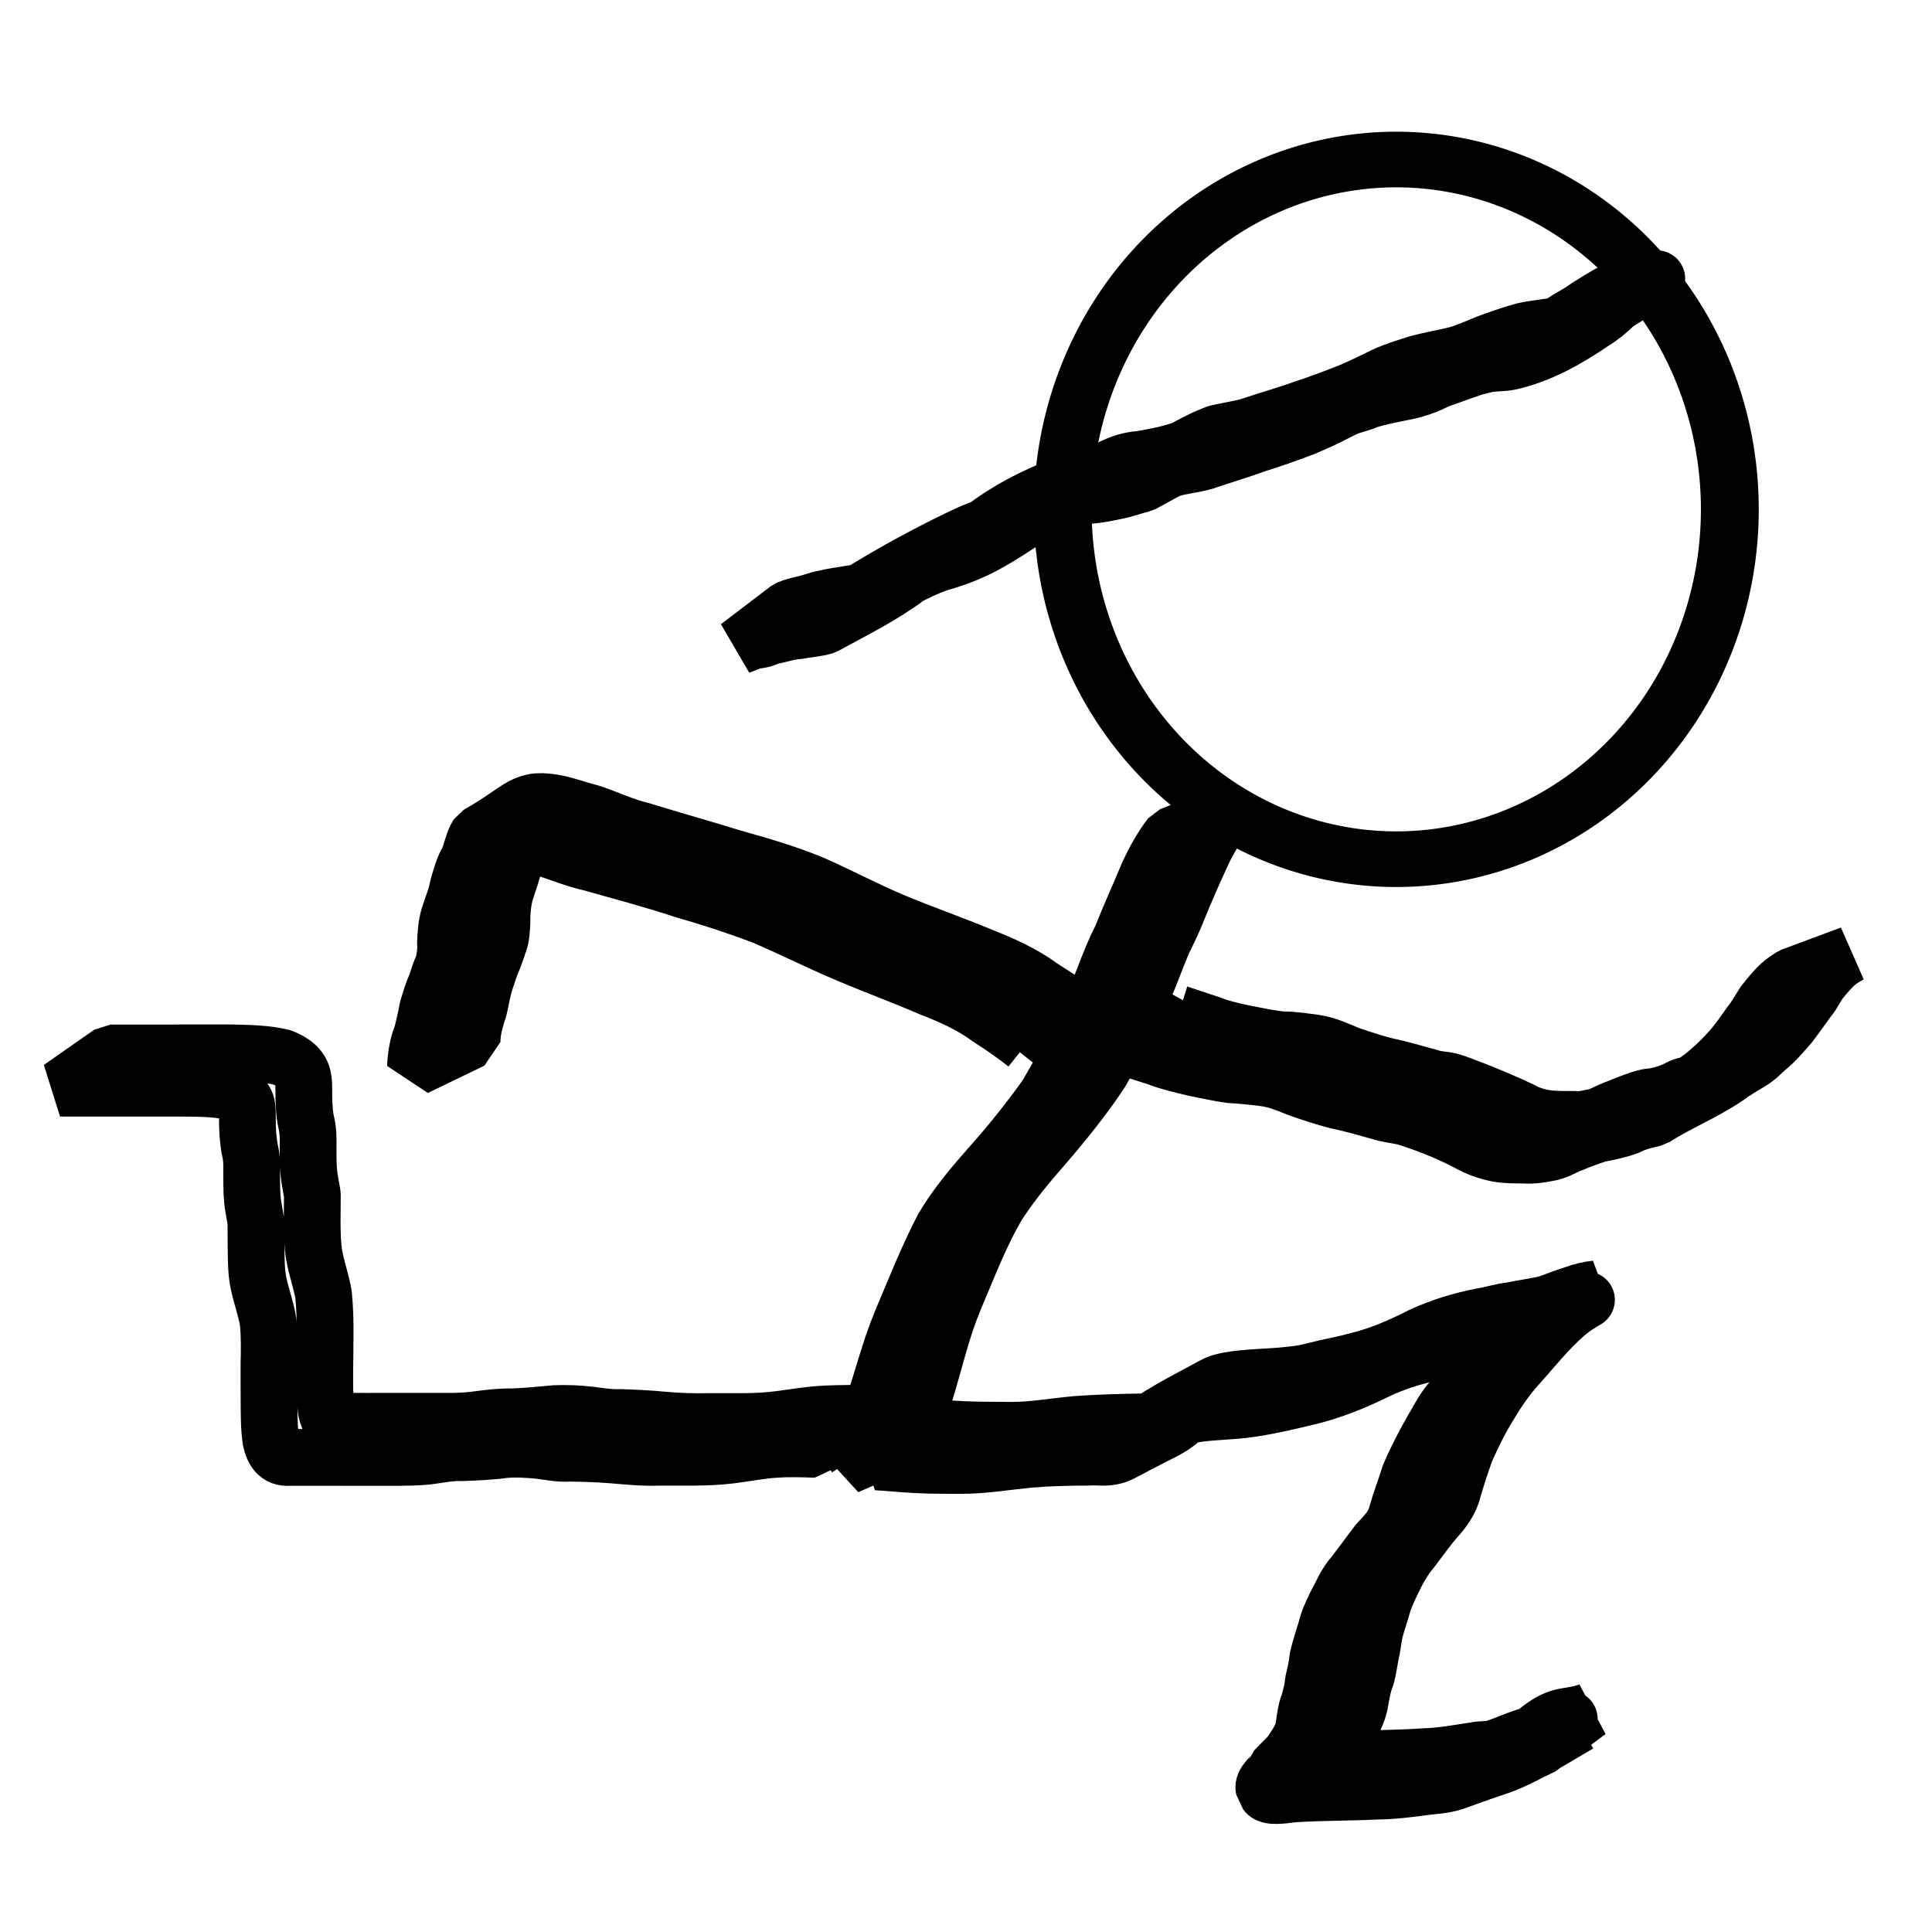
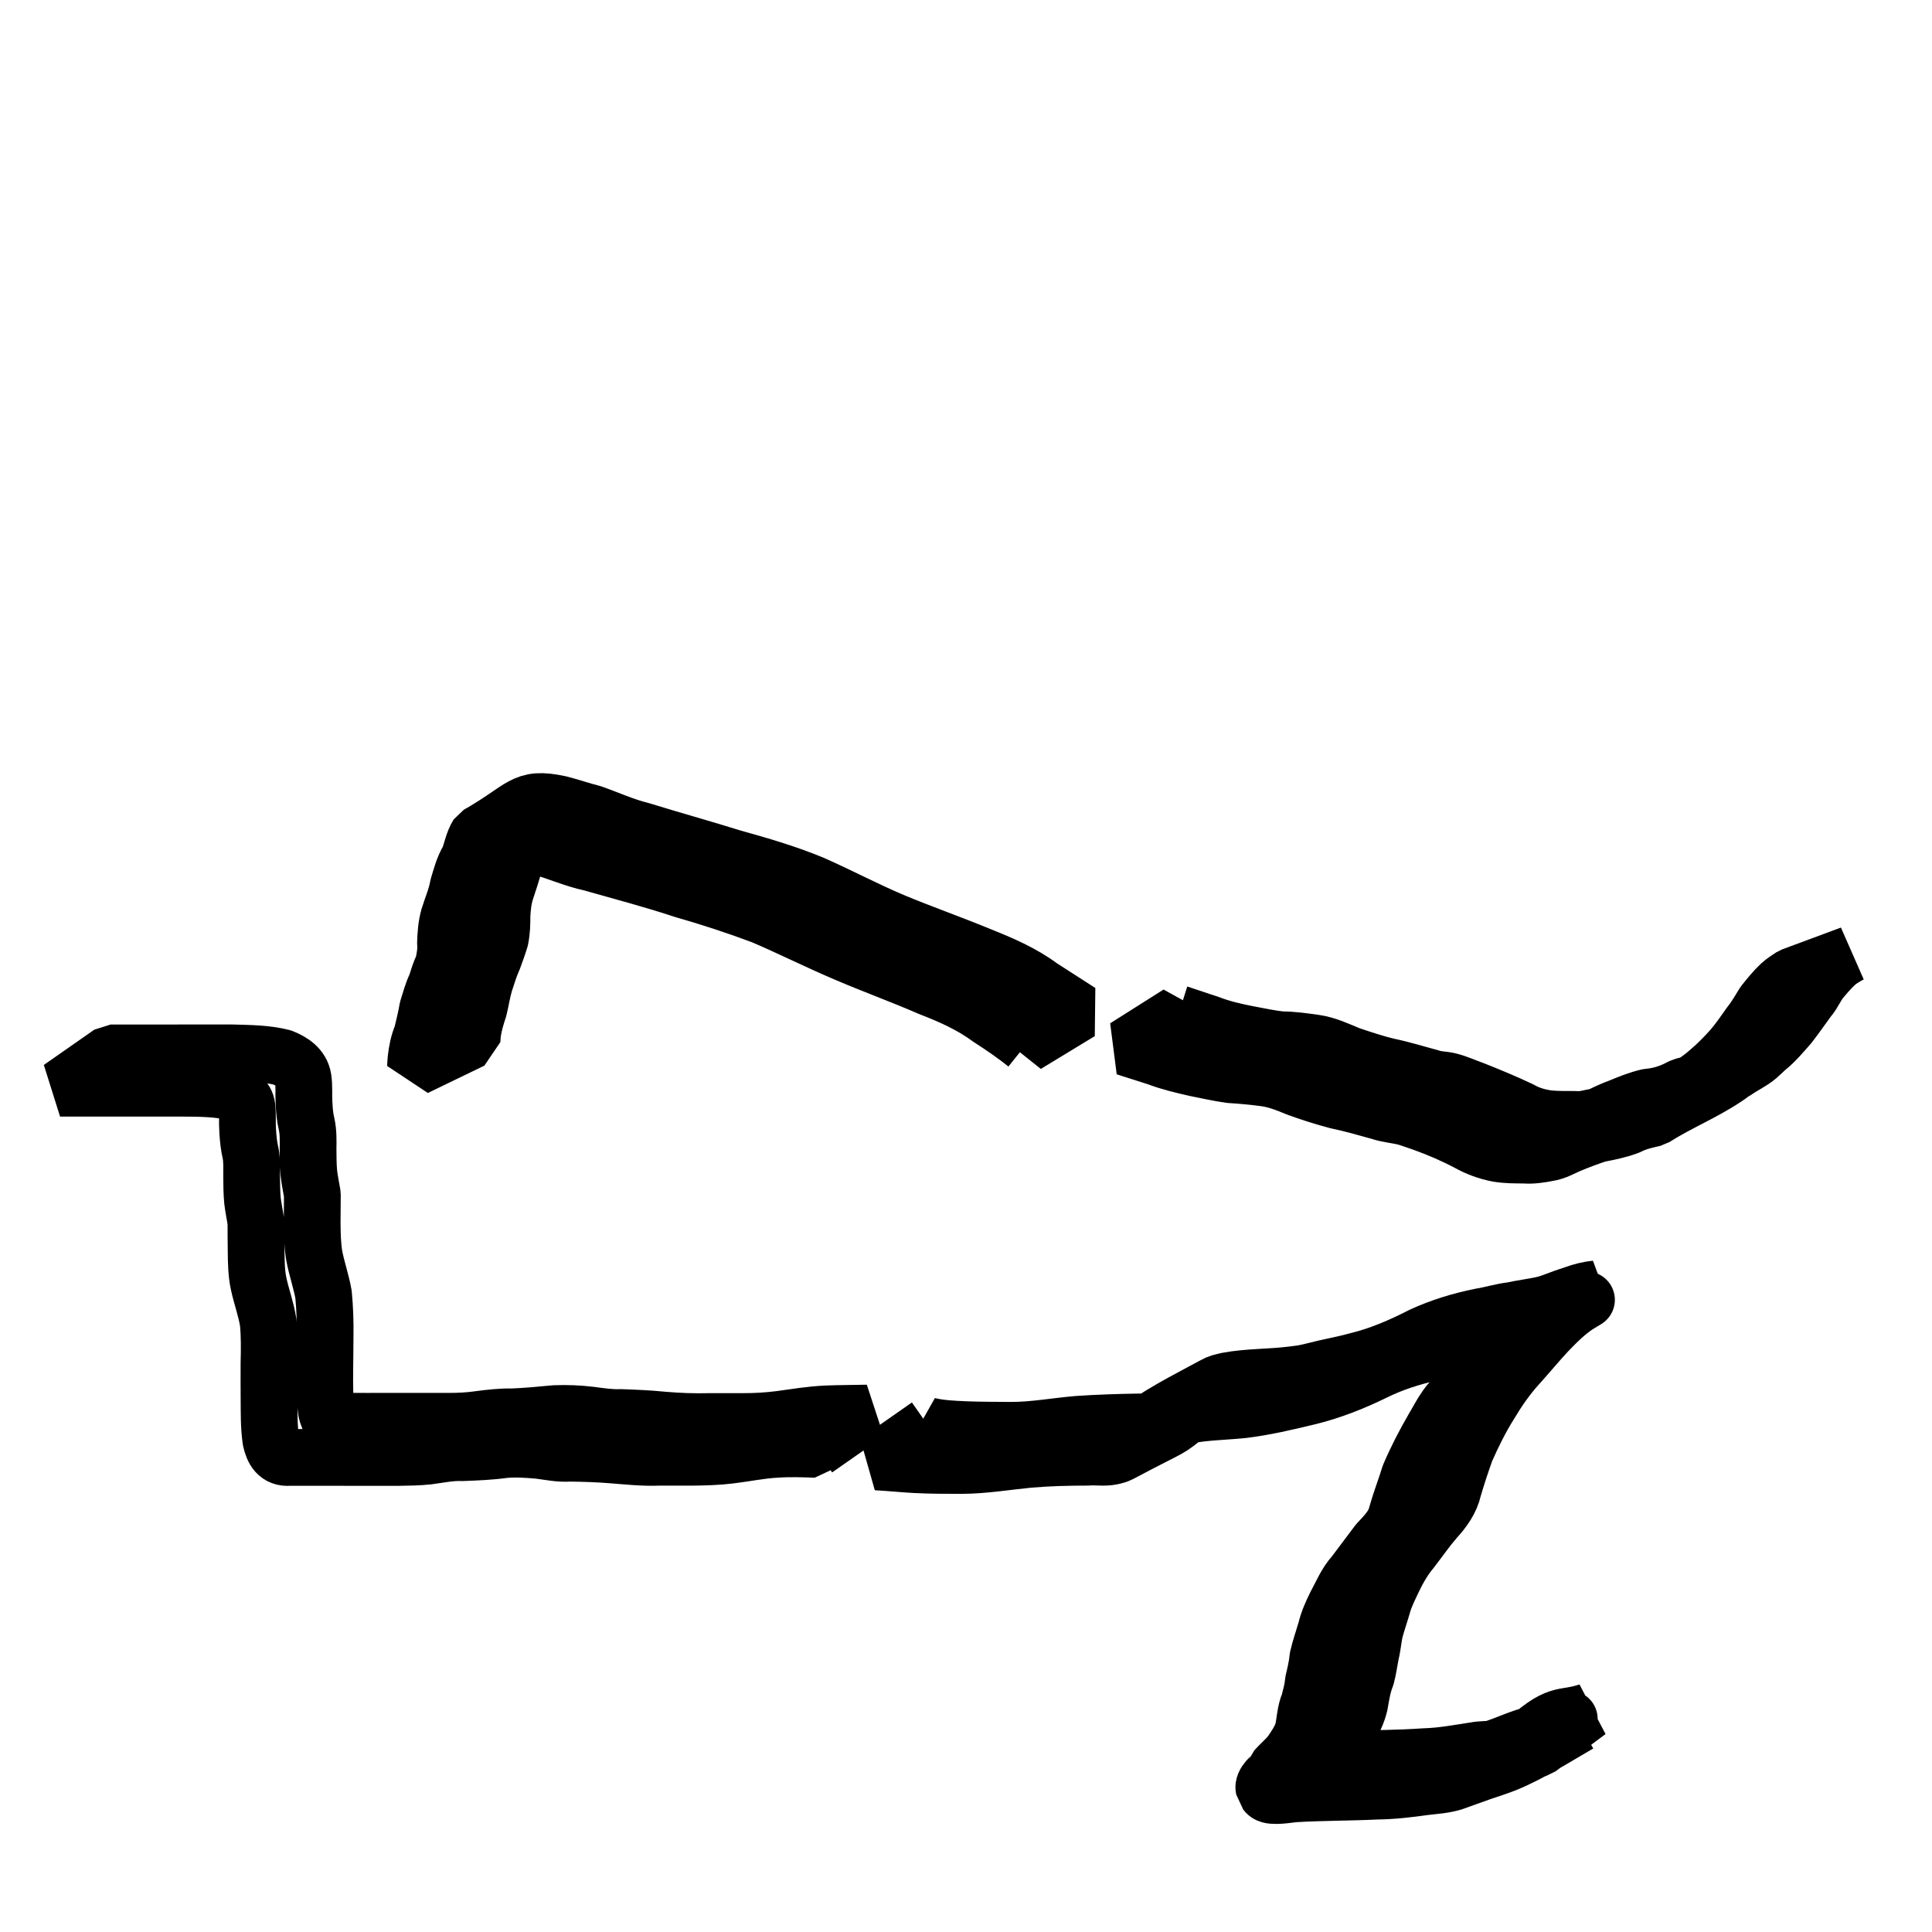
<svg xmlns="http://www.w3.org/2000/svg" xmlns:ns1="http://www.inkscape.org/namespaces/inkscape" xmlns:ns2="http://sodipodi.sourceforge.net/DTD/sodipodi-0.dtd" width="40" height="40" id="svg5707" version="1.1" ns1:version="0.48.5 r10040" ns2:docname="RunningMan_40x40.svg" ns1:export-filename="D:\dev\websites\fifesoft2\src\img\RunningMan_80x80.png" ns1:export-xdpi="90" ns1:export-ydpi="90">
  <defs id="defs5709">
    <filter ns1:label="Drop Shadow" id="filter6545" color-interpolation-filters="sRGB">
      <feFlood flood-opacity="0.5" flood-color="rgb(0,0,0)" result="flood" id="feFlood6547" />
      <feComposite in="flood" in2="SourceGraphic" operator="in" result="composite1" id="feComposite6549" />
      <feGaussianBlur stdDeviation="2" result="blur" id="feGaussianBlur6551" />
      <feOffset dx="4" dy="4" result="offset" id="feOffset6553" />
      <feComposite in="SourceGraphic" in2="offset" operator="over" result="composite2" id="feComposite6555" />
    </filter>
    <filter ns1:label="Drop Shadow" id="filter6557" color-interpolation-filters="sRGB">
      <feFlood flood-opacity="0.5" flood-color="rgb(0,0,0)" result="flood" id="feFlood6559" />
      <feComposite in="flood" in2="SourceGraphic" operator="in" result="composite1" id="feComposite6561" />
      <feGaussianBlur stdDeviation="2" result="blur" id="feGaussianBlur6563" />
      <feOffset dx="4" dy="4" result="offset" id="feOffset6565" />
      <feComposite in="SourceGraphic" in2="offset" operator="over" result="composite2" id="feComposite6567" />
    </filter>
    <filter ns1:label="Drop Shadow" id="filter6569" color-interpolation-filters="sRGB">
      <feFlood flood-opacity="0.5" flood-color="rgb(0,0,0)" result="flood" id="feFlood6571" />
      <feComposite in="flood" in2="SourceGraphic" operator="in" result="composite1" id="feComposite6573" />
      <feGaussianBlur stdDeviation="2" result="blur" id="feGaussianBlur6575" />
      <feOffset dx="4" dy="4" result="offset" id="feOffset6577" />
      <feComposite in="SourceGraphic" in2="offset" operator="over" result="composite2" id="feComposite6579" />
    </filter>
    <filter ns1:label="Drop Shadow" id="filter6581" color-interpolation-filters="sRGB">
      <feFlood flood-opacity="0.5" flood-color="rgb(0,0,0)" result="flood" id="feFlood6583" />
      <feComposite in="flood" in2="SourceGraphic" operator="in" result="composite1" id="feComposite6585" />
      <feGaussianBlur stdDeviation="2" result="blur" id="feGaussianBlur6587" />
      <feOffset dx="4" dy="4" result="offset" id="feOffset6589" />
      <feComposite in="SourceGraphic" in2="offset" operator="over" result="composite2" id="feComposite6591" />
    </filter>
    <filter ns1:label="Drop Shadow" id="filter6593" color-interpolation-filters="sRGB">
      <feFlood flood-opacity="0.5" flood-color="rgb(0,0,0)" result="flood" id="feFlood6595" />
      <feComposite in="flood" in2="SourceGraphic" operator="in" result="composite1" id="feComposite6597" />
      <feGaussianBlur stdDeviation="2" result="blur" id="feGaussianBlur6599" />
      <feOffset dx="4" dy="4" result="offset" id="feOffset6601" />
      <feComposite in="SourceGraphic" in2="offset" operator="over" result="composite2" id="feComposite6603" />
    </filter>
    <filter ns1:label="Drop Shadow" id="filter6605" color-interpolation-filters="sRGB">
      <feFlood flood-opacity="0.5" flood-color="rgb(0,0,0)" result="flood" id="feFlood6607" />
      <feComposite in="flood" in2="SourceGraphic" operator="in" result="composite1" id="feComposite6609" />
      <feGaussianBlur stdDeviation="2" result="blur" id="feGaussianBlur6611" />
      <feOffset dx="4" dy="4" result="offset" id="feOffset6613" />
      <feComposite in="SourceGraphic" in2="offset" operator="over" result="composite2" id="feComposite6615" />
    </filter>
    <filter ns1:label="Drop Shadow" id="filter6617" color-interpolation-filters="sRGB">
      <feFlood flood-opacity="0.5" flood-color="rgb(0,0,0)" result="flood" id="feFlood6619" />
      <feComposite in="flood" in2="SourceGraphic" operator="in" result="composite1" id="feComposite6621" />
      <feGaussianBlur stdDeviation="2" result="blur" id="feGaussianBlur6623" />
      <feOffset dx="4" dy="4" result="offset" id="feOffset6625" />
      <feComposite in="SourceGraphic" in2="offset" operator="over" result="composite2" id="feComposite6627" />
    </filter>
    <filter ns1:label="Drop Shadow" id="filter6629" color-interpolation-filters="sRGB">
      <feFlood flood-opacity="0.5" flood-color="rgb(0,0,0)" result="flood" id="feFlood6631" />
      <feComposite in="flood" in2="SourceGraphic" operator="in" result="composite1" id="feComposite6633" />
      <feGaussianBlur stdDeviation="2" result="blur" id="feGaussianBlur6635" />
      <feOffset dx="4" dy="4" result="offset" id="feOffset6637" />
      <feComposite in="SourceGraphic" in2="offset" operator="over" result="composite2" id="feComposite6639" />
    </filter>
    <filter ns1:label="Drop Shadow" id="filter8123" width="1" height="2" color-interpolation-filters="sRGB">
      <feFlood flood-opacity="0.5" flood-color="rgb(0,0,0)" result="flood" id="feFlood8125" />
      <feComposite in="flood" in2="SourceGraphic" operator="in" result="composite1" id="feComposite8127" />
      <feGaussianBlur stdDeviation="2" result="blur" id="feGaussianBlur8129" />
      <feOffset dx="4" dy="4" result="offset" id="feOffset8131" />
      <feComposite in="SourceGraphic" in2="offset" operator="over" result="composite2" id="feComposite8133" />
    </filter>
    <filter ns1:label="Drop Shadow" id="filter8135" width="1" height="2" color-interpolation-filters="sRGB">
      <feFlood flood-opacity="0.5" flood-color="rgb(0,0,0)" result="flood" id="feFlood8137" />
      <feComposite in="flood" in2="SourceGraphic" operator="in" result="composite1" id="feComposite8139" />
      <feGaussianBlur stdDeviation="2" result="blur" id="feGaussianBlur8141" />
      <feOffset dx="4" dy="4" result="offset" id="feOffset8143" />
      <feComposite in="SourceGraphic" in2="offset" operator="over" result="composite2" id="feComposite8145" />
    </filter>
    <filter ns1:label="Drop Shadow" id="filter8147" width="1" height="2" color-interpolation-filters="sRGB">
      <feFlood flood-opacity="0.5" flood-color="rgb(0,0,0)" result="flood" id="feFlood8149" />
      <feComposite in="flood" in2="SourceGraphic" operator="in" result="composite1" id="feComposite8151" />
      <feGaussianBlur stdDeviation="2" result="blur" id="feGaussianBlur8153" />
      <feOffset dx="4" dy="4" result="offset" id="feOffset8155" />
      <feComposite in="SourceGraphic" in2="offset" operator="over" result="composite2" id="feComposite8157" />
    </filter>
    <filter ns1:label="Drop Shadow" id="filter8159" width="1" height="2" color-interpolation-filters="sRGB">
      <feFlood flood-opacity="0.5" flood-color="rgb(0,0,0)" result="flood" id="feFlood8161" />
      <feComposite in="flood" in2="SourceGraphic" operator="in" result="composite1" id="feComposite8163" />
      <feGaussianBlur stdDeviation="2" result="blur" id="feGaussianBlur8165" />
      <feOffset dx="4" dy="4" result="offset" id="feOffset8167" />
      <feComposite in="SourceGraphic" in2="offset" operator="over" result="composite2" id="feComposite8169" />
    </filter>
    <filter ns1:label="Drop Shadow" id="filter8171" height="2" width="1" color-interpolation-filters="sRGB">
      <feFlood flood-opacity="0.5" flood-color="rgb(0,0,0)" result="flood" id="feFlood8173" />
      <feComposite in="flood" in2="SourceGraphic" operator="in" result="composite1" id="feComposite8175" />
      <feGaussianBlur stdDeviation="2" result="blur" id="feGaussianBlur8177" />
      <feOffset dx="4" dy="4" result="offset" id="feOffset8179" />
      <feComposite in="SourceGraphic" in2="offset" operator="over" result="composite2" id="feComposite8181" />
    </filter>
    <filter ns1:label="Drop Shadow" id="filter8183" width="1" height="2" color-interpolation-filters="sRGB">
      <feFlood flood-opacity="0.5" flood-color="rgb(0,0,0)" result="flood" id="feFlood8185" />
      <feComposite in="flood" in2="SourceGraphic" operator="in" result="composite1" id="feComposite8187" />
      <feGaussianBlur stdDeviation="2" result="blur" id="feGaussianBlur8189" />
      <feOffset dx="4" dy="4" result="offset" id="feOffset8191" />
      <feComposite in="SourceGraphic" in2="offset" operator="over" result="composite2" id="feComposite8193" />
    </filter>
    <filter ns1:label="Drop Shadow" id="filter8195" width="1" height="2" color-interpolation-filters="sRGB">
      <feFlood flood-opacity="0.5" flood-color="rgb(0,0,0)" result="flood" id="feFlood8197" />
      <feComposite in="flood" in2="SourceGraphic" operator="in" result="composite1" id="feComposite8199" />
      <feGaussianBlur stdDeviation="2" result="blur" id="feGaussianBlur8201" />
      <feOffset dx="4" dy="4" result="offset" id="feOffset8203" />
      <feComposite in="SourceGraphic" in2="offset" operator="over" result="composite2" id="feComposite8205" />
    </filter>
    <filter ns1:label="Drop Shadow" id="filter8207" width="1" height="2" color-interpolation-filters="sRGB">
      <feFlood flood-opacity="0.5" flood-color="rgb(0,0,0)" result="flood" id="feFlood8209" />
      <feComposite in="flood" in2="SourceGraphic" operator="in" result="composite1" id="feComposite8211" />
      <feGaussianBlur stdDeviation="2" result="blur" id="feGaussianBlur8213" />
      <feOffset dx="4" dy="4" result="offset" id="feOffset8215" />
      <feComposite in="SourceGraphic" in2="offset" operator="over" result="composite2" id="feComposite8217" />
    </filter>
    <filter ns1:label="Invert" x="0" y="0" width="1" height="1" ns1:menu="Color" ns1:menu-tooltip="Invert colors" color-interpolation-filters="sRGB" id="filter8241">
      <feColorMatrix type="saturate" values="1" result="fbSourceGraphic" id="feColorMatrix8243" />
      <feColorMatrix in="fbSourceGraphic" values="-1 0 0 0 1 0 -1 0 0 1 0 0 -1 0 1 0 0 0 1 0 " id="feColorMatrix8245" />
    </filter>
    <filter ns1:label="Invert" x="0" y="0" width="1" height="1" ns1:menu="Color" ns1:menu-tooltip="Invert colors" color-interpolation-filters="sRGB" id="filter8247">
      <feColorMatrix type="saturate" values="1" result="fbSourceGraphic" id="feColorMatrix8249" />
      <feColorMatrix in="fbSourceGraphic" values="-1 0 0 0 1 0 -1 0 0 1 0 0 -1 0 1 0 0 0 1 0 " id="feColorMatrix8251" />
    </filter>
    <filter ns1:label="Invert" x="0" y="0" width="1" height="1" ns1:menu="Color" ns1:menu-tooltip="Invert colors" color-interpolation-filters="sRGB" id="filter8253">
      <feColorMatrix type="saturate" values="1" result="fbSourceGraphic" id="feColorMatrix8255" />
      <feColorMatrix in="fbSourceGraphic" values="-1 0 0 0 1 0 -1 0 0 1 0 0 -1 0 1 0 0 0 1 0 " id="feColorMatrix8257" />
    </filter>
    <filter ns1:label="Invert" x="0" y="0" width="1" height="1" ns1:menu="Color" ns1:menu-tooltip="Invert colors" color-interpolation-filters="sRGB" id="filter8259">
      <feColorMatrix type="saturate" values="1" result="fbSourceGraphic" id="feColorMatrix8261" />
      <feColorMatrix in="fbSourceGraphic" values="-1 0 0 0 1 0 -1 0 0 1 0 0 -1 0 1 0 0 0 1 0 " id="feColorMatrix8263" />
    </filter>
    <filter ns1:label="Invert" x="0" y="0" width="1" height="1" ns1:menu="Color" ns1:menu-tooltip="Invert colors" color-interpolation-filters="sRGB" id="filter8265">
      <feColorMatrix type="saturate" values="1" result="fbSourceGraphic" id="feColorMatrix8267" />
      <feColorMatrix in="fbSourceGraphic" values="-1 0 0 0 1 0 -1 0 0 1 0 0 -1 0 1 0 0 0 1 0 " id="feColorMatrix8269" />
    </filter>
    <filter ns1:label="Invert" x="0" y="0" width="1" height="1" ns1:menu="Color" ns1:menu-tooltip="Invert colors" color-interpolation-filters="sRGB" id="filter8271">
      <feColorMatrix type="saturate" values="1" result="fbSourceGraphic" id="feColorMatrix8273" />
      <feColorMatrix in="fbSourceGraphic" values="-1 0 0 0 1 0 -1 0 0 1 0 0 -1 0 1 0 0 0 1 0 " id="feColorMatrix8275" />
    </filter>
    <filter ns1:label="Invert" x="0" y="0" width="1" height="1" ns1:menu="Color" ns1:menu-tooltip="Invert colors" color-interpolation-filters="sRGB" id="filter8277">
      <feColorMatrix type="saturate" values="1" result="fbSourceGraphic" id="feColorMatrix8279" />
      <feColorMatrix in="fbSourceGraphic" values="-1 0 0 0 1 0 -1 0 0 1 0 0 -1 0 1 0 0 0 1 0 " id="feColorMatrix8281" />
    </filter>
    <filter ns1:label="Invert" x="0" y="0" width="1" height="1" ns1:menu="Color" ns1:menu-tooltip="Invert colors" color-interpolation-filters="sRGB" id="filter8283">
      <feColorMatrix type="saturate" values="1" result="fbSourceGraphic" id="feColorMatrix8285" />
      <feColorMatrix in="fbSourceGraphic" values="-1 0 0 0 1 0 -1 0 0 1 0 0 -1 0 1 0 0 0 1 0 " id="feColorMatrix8287" />
    </filter>
  </defs>
  <ns2:namedview id="base" pagecolor="#ffffff" bordercolor="#666666" borderopacity="1.0" ns1:pageopacity="0.0" ns1:pageshadow="2" ns1:zoom="7.919596" ns1:cx="32.493905" ns1:cy="8.088494" ns1:document-units="px" ns1:current-layer="layer1" showgrid="false" ns1:window-width="1228" ns1:window-height="769" ns1:window-x="107" ns1:window-y="323" ns1:window-maximized="0" />
  <g ns1:label="Layer 1" ns1:groupmode="layer" id="layer1" transform="translate(0,-1012.362)">
-     <path ns2:type="arc" style="fill:none;stroke:#000000;stroke-width:2.4;stroke-linecap:round;stroke-linejoin:bevel;stroke-miterlimit:4;stroke-opacity:1;stroke-dasharray:none;stroke-dashoffset:0;filter:url(#filter8241)" id="path6227" ns2:cx="68.303574" ns2:cy="18.839285" ns2:rx="13.839286" ns2:ry="15.089286" d="m 82.143,18.839 a 13.839,15.089 0 1 1 -27.679,0 13.839,15.089 0 1 1 27.679,0 z" transform="matrix(0.499,0,0,0.48,-5.175,1013.865)" />
-     <path style="fill:none;stroke:#000000;stroke-width:1.175;stroke-linecap:round;stroke-linejoin:bevel;stroke-miterlimit:4;stroke-opacity:1;stroke-dasharray:none;stroke-dashoffset:0;filter:url(#filter8247)" id="path6229" d="m 33.238,1018.743 c 0.168,-0.124 -0.388,0.199 -0.217,0.104 1.807,-1.005 1.291,-0.728 0.907,-0.489 -0.16,0.1 -0.323,0.195 -0.48,0.299 -0.141,0.139 -0.289,0.263 -0.459,0.368 -0.536,0.363 -1.091,0.68 -1.722,0.825 -0.159,0.034 -0.323,0.02 -0.482,0.051 -0.089,0.018 -0.175,0.044 -0.263,0.065 -0.252,0.084 -0.501,0.177 -0.752,0.266 -0.205,0.103 -0.417,0.185 -0.644,0.232 -0.264,0.053 -0.525,0.103 -0.784,0.177 -0.151,0.072 -0.32,0.1 -0.473,0.164 -0.067,0.028 -0.13,0.065 -0.196,0.096 -0.22,0.117 -0.448,0.219 -0.679,0.316 -0.326,0.125 -0.656,0.241 -0.991,0.346 -0.347,0.127 -0.702,0.229 -1.051,0.35 -0.259,0.08 -0.535,0.088 -0.789,0.185 -0.815,0.435 1.511,-0.826 0.7,-0.378 -0.404,0.223 -0.809,0.442 -1.214,0.663 -0.186,0.041 -0.361,0.114 -0.549,0.147 -0.186,0.041 -0.371,0.076 -0.563,0.091 -0.189,0.019 -0.344,0.113 -0.511,0.19 -0.158,0.074 -0.323,0.13 -0.491,0.185 -0.193,0.026 -0.36,0.117 -0.542,0.177 -0.029,0.013 -0.058,0.027 -0.088,0.039 -0.103,0.042 -0.079,0.022 -0.178,0.075 -0.029,0.016 -0.115,0.067 -0.086,0.051 1.025,-0.561 1.355,-0.784 0.935,-0.506 -0.151,0.126 -0.295,0.256 -0.458,0.368 -0.655,0.433 -1.037,0.639 -1.684,0.823 -0.267,0.089 -0.517,0.222 -0.77,0.345 -0.536,0.281 0.202,-0.104 -0.341,0.173 -0.054,0.028 -0.215,0.115 -0.162,0.086 1.713,-0.948 1.029,-0.577 0.655,-0.333 -0.553,0.412 -1.114,0.686 -1.745,1.031 -0.179,0.052 -0.365,0.061 -0.548,0.097 -0.171,0.01 -0.328,0.06 -0.493,0.098 -0.026,0 -0.052,0.01 -0.077,0.013 -0.045,0.013 -0.084,0.039 -0.129,0.053 -0.072,0.023 -0.146,0.032 -0.221,0.042 -0.111,0.036 -0.214,0.079 -0.321,0.125 0,0 1.032,-0.786 1.032,-0.786 l 0,0 c 0.108,-0.045 0.223,-0.076 0.337,-0.099 0.143,-0.032 0.277,-0.089 0.422,-0.115 0.163,-0.042 0.328,-0.06 0.494,-0.09 0.177,-0.032 0.362,-0.037 0.524,-0.12 -1.997,1.119 -0.892,0.535 -0.474,0.204 0.661,-0.418 1.345,-0.801 2.049,-1.149 0.26,-0.126 0.518,-0.26 0.799,-0.34 0.502,-0.156 1.405,-0.633 -0.566,0.4 0.175,-0.095 0.33,-0.219 0.466,-0.362 0.495,-0.382 1.068,-0.673 1.657,-0.897 0.178,-0.069 0.358,-0.127 0.543,-0.176 0.165,-0.06 0.327,-0.121 0.485,-0.198 0.168,-0.081 0.343,-0.136 0.531,-0.15 0.19,-0.025 0.374,-0.07 0.561,-0.107 0.178,-0.046 0.356,-0.099 0.526,-0.166 -0.342,0.192 -0.683,0.384 -1.025,0.576 -0.057,0.032 0.107,-0.075 0.164,-0.107 0.417,-0.235 0.896,-0.561 1.385,-0.739 0.258,-0.063 0.524,-0.091 0.775,-0.179 0.345,-0.116 0.695,-0.213 1.037,-0.337 0.339,-0.112 0.672,-0.237 1.002,-0.37 0.231,-0.103 0.458,-0.213 0.685,-0.324 0.217,-0.097 0.447,-0.164 0.673,-0.237 0.263,-0.07 0.533,-0.112 0.796,-0.18 0.219,-0.06 0.421,-0.157 0.632,-0.241 0.249,-0.09 0.499,-0.181 0.756,-0.25 0.249,-0.056 0.503,-0.072 0.752,-0.125 0.101,-0.028 0.202,-0.057 0.301,-0.091 0.033,-0.012 0.129,-0.055 0.099,-0.037 -0.607,0.353 -1.405,0.778 -0.929,0.524 0.165,-0.106 0.347,-0.191 0.46,-0.356 0.142,-0.122 0.313,-0.21 0.474,-0.306 0.489,-0.337 1.022,-0.617 1.563,-0.871 0,0 -1.033,0.795 -1.033,0.795 z" ns1:connector-curvature="0" />
-     <path style="fill:none;stroke:#000000;stroke-width:1.175;stroke-linecap:round;stroke-linejoin:bevel;stroke-miterlimit:4;stroke-opacity:1;stroke-dasharray:none;stroke-dashoffset:0;filter:url(#filter8253)" id="path6233" d="m 25.459,1029.175 c -0.225,0.212 -0.378,0.482 -0.519,0.75 -0.207,0.441 -0.403,0.888 -0.585,1.339 -0.031,0.073 -0.061,0.147 -0.094,0.219 -0.093,0.204 -0.138,0.276 -0.227,0.487 -0.115,0.276 -0.212,0.555 -0.333,0.829 -0.258,0.613 -0.583,1.193 -0.916,1.77 -0.343,0.516 -0.734,1.002 -1.139,1.474 -0.353,0.402 -0.695,0.811 -0.985,1.258 -0.369,0.625 -0.622,1.303 -0.905,1.966 -0.229,0.548 -0.369,1.124 -0.533,1.692 -0.066,0.231 -0.141,0.462 -0.248,0.678 -0.071,0.134 -0.126,0.274 -0.171,0.418 -0.044,0.099 -0.02,0.051 -0.071,0.143 0,0 -1.197,0.518 -1.197,0.518 l 0,0 c 0.048,-0.089 0.023,-0.047 0.077,-0.128 0.065,-0.139 0.084,-0.297 0.166,-0.431 0.117,-0.218 0.226,-0.442 0.299,-0.678 0.196,-0.572 0.339,-1.161 0.57,-1.721 0.28,-0.662 0.542,-1.332 0.874,-1.972 0.271,-0.462 0.618,-0.87 0.973,-1.274 0.418,-0.465 0.807,-0.956 1.17,-1.462 0.334,-0.569 0.656,-1.146 0.91,-1.754 0.231,-0.501 0.384,-1.031 0.639,-1.523 0.18,-0.451 0.38,-0.894 0.568,-1.342 0.127,-0.271 0.272,-0.53 0.455,-0.77 0,0 1.223,-0.487 1.223,-0.487 z" ns1:connector-curvature="0" />
    <path style="fill:none;stroke:#000000;stroke-width:1.175;stroke-linecap:round;stroke-linejoin:bevel;stroke-miterlimit:4;stroke-opacity:1;stroke-dasharray:none;stroke-dashoffset:0;filter:url(#filter8259)" id="path6235" d="m 19.215,1041.878 c 0.251,0.062 0.513,0.071 0.771,0.083 0.318,0.013 0.637,0.011 0.955,0.014 0.458,0 0.911,-0.085 1.368,-0.124 0.418,-0.029 0.837,-0.042 1.256,-0.049 0.056,-4e-4 0.111,-9e-4 0.167,0 0.11,-5e-4 0.211,0.01 0.317,-0.028 0.054,-0.019 0.201,-0.108 0.151,-0.081 -0.994,0.536 -1.21,0.702 -0.748,0.372 0.509,-0.424 1.076,-0.691 1.674,-1.019 0.118,-0.065 0.15,-0.063 0.284,-0.097 0.437,-0.082 0.883,-0.067 1.324,-0.122 0.081,-0.011 0.163,-0.018 0.244,-0.032 0.153,-0.028 0.303,-0.072 0.454,-0.106 0.224,-0.05 0.446,-0.093 0.666,-0.154 0.472,-0.115 0.911,-0.306 1.339,-0.525 0.388,-0.179 0.799,-0.304 1.219,-0.389 0.217,-0.033 0.424,-0.102 0.643,-0.127 0.21,-0.046 0.422,-0.071 0.633,-0.117 0.209,-0.045 0.395,-0.146 0.602,-0.199 0,0 -1.036,0.77 -1.036,0.77 l 0,0 c -0.2,0.066 -0.394,0.149 -0.603,0.187 -0.214,0.043 -0.431,0.071 -0.645,0.115 -0.207,0.035 -0.409,0.09 -0.617,0.119 -0.408,0.088 -0.806,0.217 -1.179,0.401 -0.436,0.213 -0.887,0.393 -1.362,0.509 -0.451,0.109 -0.905,0.216 -1.366,0.272 -0.444,0.045 -0.899,0.04 -1.332,0.158 -0.42,0.161 -1.096,0.565 0.704,-0.428 0.049,-0.027 -0.097,0.057 -0.143,0.089 -0.125,0.084 -0.204,0.149 -0.323,0.242 -0.523,0.421 -0.247,0.215 -1.436,0.847 -0.055,0.029 -0.117,0.045 -0.178,0.058 -0.16,0.034 -0.328,0 -0.49,0.015 -0.412,0 -0.824,0.01 -1.234,0.046 -0.463,0.045 -0.924,0.124 -1.39,0.125 -0.321,0 -0.642,0 -0.962,-0.017 -0.266,-0.015 -0.531,-0.042 -0.797,-0.057 0,0 1.072,-0.749 1.072,-0.749 z" ns1:connector-curvature="0" />
    <path style="fill:none;stroke:#000000;stroke-width:1.175;stroke-linecap:round;stroke-linejoin:bevel;stroke-miterlimit:4;stroke-opacity:1;stroke-dasharray:none;stroke-dashoffset:0;filter:url(#filter8265)" id="path6237" d="m 31.97,1039.797 c -0.064,0.02 -0.12,0.033 -0.18,0.065 -0.025,0.013 -0.099,0.054 -0.074,0.04 1.081,-0.596 1.37,-0.771 0.941,-0.513 -0.235,0.155 -0.432,0.355 -0.624,0.555 -0.209,0.224 -0.403,0.462 -0.609,0.689 -0.224,0.247 -0.409,0.516 -0.578,0.799 -0.193,0.307 -0.352,0.631 -0.498,0.96 -0.093,0.261 -0.181,0.524 -0.258,0.79 -0.056,0.25 -0.202,0.449 -0.374,0.637 -0.176,0.204 -0.329,0.425 -0.493,0.638 -0.157,0.187 -0.275,0.396 -0.38,0.613 -0.075,0.161 -0.156,0.319 -0.207,0.488 -0.055,0.195 -0.124,0.386 -0.175,0.583 -0.033,0.166 -0.048,0.334 -0.088,0.499 -0.029,0.145 -0.047,0.29 -0.086,0.433 -0.076,0.187 -0.104,0.384 -0.139,0.58 -0.044,0.179 -0.122,0.349 -0.225,0.503 -0.08,0.131 -0.197,0.234 -0.303,0.344 -0.085,0.116 -0.201,0.221 -0.266,0.349 4.86e-4,-0.011 -0.005,-0.024 0.001,-0.033 0.041,-0.052 0.42,-0.046 0.48,-0.048 0.557,0.01 1.113,0 1.669,-0.037 0.349,-0.01 0.69,-0.075 1.034,-0.127 0.13,-0.029 0.268,-0.01 0.396,-0.046 0.063,-0.018 0.123,-0.046 0.185,-0.065 0.193,-0.076 0.386,-0.154 0.586,-0.211 0.171,-0.052 0.332,-0.129 0.503,-0.181 -0.144,0.067 0.399,-0.215 0.259,-0.137 -1.186,0.662 -1.396,0.796 -0.999,0.546 0.828,-0.774 0.847,-0.522 1.422,-0.717 0,0 -1.037,0.773 -1.037,0.773 l 0,0 c -0.456,0.125 -1.05,0.552 0.841,-0.513 -0.499,0.287 -0.986,0.606 -1.521,0.826 -0.165,0.064 -0.333,0.119 -0.501,0.175 -0.196,0.067 -0.389,0.142 -0.585,0.209 -0.193,0.059 -0.391,0.069 -0.591,0.093 -0.332,0.047 -0.665,0.086 -1.002,0.09 -0.566,0.027 -1.132,0.022 -1.697,0.056 -0.119,0.01 -0.455,0.074 -0.559,9e-4 -0.026,-0.018 -0.04,-0.049 -0.061,-0.073 -0.004,-0.026 -0.015,-0.052 -0.011,-0.078 0.021,-0.141 0.195,-0.229 0.243,-0.361 0.101,-0.113 0.217,-0.209 0.312,-0.326 0.1,-0.148 0.201,-0.292 0.255,-0.464 0.044,-0.193 0.045,-0.397 0.125,-0.581 0.035,-0.144 0.079,-0.282 0.088,-0.431 0.039,-0.167 0.08,-0.331 0.095,-0.503 0.045,-0.198 0.113,-0.389 0.17,-0.583 0.042,-0.182 0.119,-0.347 0.201,-0.515 0.119,-0.216 0.209,-0.449 0.38,-0.636 0.161,-0.217 0.327,-0.431 0.487,-0.648 0.164,-0.177 0.335,-0.344 0.394,-0.584 0.076,-0.273 0.181,-0.538 0.264,-0.81 0.142,-0.335 0.311,-0.66 0.493,-0.975 0.088,-0.146 0.165,-0.3 0.264,-0.44 0.089,-0.125 0.113,-0.135 0.208,-0.255 0.032,-0.041 0.061,-0.083 0.091,-0.125 0.209,-0.225 0.402,-0.461 0.605,-0.69 0.189,-0.204 0.381,-0.405 0.601,-0.578 0.476,-0.342 0.996,-0.737 1.598,-0.799 0,0 -1.072,0.749 -1.072,0.749 z" ns1:connector-curvature="0" />
    <path style="fill:none;stroke:#000000;stroke-width:1.175;stroke-linecap:round;stroke-linejoin:bevel;stroke-miterlimit:4;stroke-opacity:1;stroke-dasharray:none;stroke-dashoffset:0;filter:url(#filter8271)" id="path6251" d="m 16.889,1042.369 c -0.272,-0.01 -0.544,-0.019 -0.816,0 -0.326,0.016 -0.643,0.085 -0.966,0.123 -0.251,0.031 -0.504,0.037 -0.757,0.041 -0.237,0 -0.474,0 -0.711,0 -0.321,0.013 -0.64,-0.022 -0.959,-0.047 -0.296,-0.024 -0.593,-0.034 -0.89,-0.037 -0.216,0.016 -0.426,-0.033 -0.638,-0.058 -0.237,-0.02 -0.476,-0.038 -0.713,-0.015 -0.287,0.04 -0.577,0.051 -0.866,0.062 -0.241,-0.01 -0.475,0.041 -0.712,0.072 -0.204,0.022 -0.41,0.024 -0.615,0.027 -0.186,0 -0.373,0 -0.559,0 -0.178,-2e-4 -0.357,-3e-4 -0.535,-3e-4 -0.199,0 -0.399,0 -0.598,-10e-4 -0.187,4e-4 -0.374,7e-4 -0.561,8e-4 -0.249,0.021 -0.339,-0.152 -0.385,-0.358 -0.042,-0.283 -0.035,-0.569 -0.038,-0.854 -3.516e-4,-0.243 -0.003,-0.485 -0.001,-0.728 0.007,-0.286 0.011,-0.57 -0.016,-0.855 -0.042,-0.271 -0.139,-0.529 -0.197,-0.797 -0.048,-0.221 -0.05,-0.446 -0.053,-0.671 -0.003,-0.201 -0.004,-0.402 -0.004,-0.604 -0.02,-0.149 -0.054,-0.295 -0.071,-0.444 -0.016,-0.167 -0.017,-0.336 -0.018,-0.504 -0.001,-0.161 0.009,-0.32 -0.021,-0.479 -0.037,-0.154 -0.052,-0.311 -0.061,-0.468 -0.013,-0.164 0.004,-0.33 -0.015,-0.493 -0.022,-0.188 -0.175,-0.27 -0.347,-0.321 -0.327,-0.067 -0.663,-0.066 -0.996,-0.068 -0.312,0 -0.624,0 -0.936,0 -0.278,0 -0.557,0 -0.835,0 -0.252,0 -0.503,0 -0.755,-2e-4 0,0 1.046,-0.731 1.046,-0.731 l 0,0 c 0.252,0 0.504,0 0.755,-4e-4 0.277,-9e-4 0.554,0 0.832,-3e-4 0.312,0 0.624,0 0.936,0 0.344,0.01 0.695,0.01 1.03,0.095 0.204,0.08 0.395,0.206 0.432,0.431 0.027,0.166 0.008,0.336 0.019,0.503 0.007,0.151 0.018,0.303 0.055,0.45 0.035,0.166 0.032,0.332 0.029,0.501 8.49e-4,0.164 0.001,0.328 0.015,0.492 0.015,0.154 0.049,0.305 0.074,0.458 -0.002,0.202 -0.004,0.404 -0.004,0.605 0.002,0.218 0.007,0.436 0.041,0.652 0.05,0.275 0.145,0.538 0.194,0.812 0.028,0.286 0.037,0.572 0.033,0.86 3.5e-4,0.244 -0.006,0.488 -0.007,0.732 -0.002,0.276 -0.004,0.553 0.034,0.826 0.046,0.201 0.085,0.217 0.297,0.21 0.186,10e-5 0.372,4e-4 0.558,9e-4 0.2,4e-4 0.401,2e-4 0.601,-10e-4 0.178,10e-5 0.357,3e-4 0.535,6e-4 0.185,3e-4 0.37,9e-4 0.556,0 0.202,0 0.405,-0.01 0.606,-0.039 0.234,-0.031 0.468,-0.058 0.706,-0.053 0.29,-0.012 0.579,-0.039 0.868,-0.067 0.246,-0.01 0.492,0 0.736,0.029 0.207,0.027 0.414,0.06 0.624,0.052 0.294,0.01 0.589,0.022 0.882,0.052 0.321,0.027 0.642,0.04 0.964,0.031 0.238,10e-5 0.476,0 0.714,0 0.247,0 0.494,-0.015 0.74,-0.046 0.321,-0.043 0.641,-0.098 0.966,-0.112 0.283,-0.012 0.567,-0.01 0.85,-0.017 0,0 -1.069,0.747 -1.069,0.747 z" ns1:connector-curvature="0" />
    <path style="fill:none;stroke:#000000;stroke-width:1.175;stroke-linecap:round;stroke-linejoin:bevel;stroke-miterlimit:4;stroke-opacity:1;stroke-dasharray:none;stroke-dashoffset:0;filter:url(#filter8277)" id="path6253" d="m 24.404,1033.347 c 0.209,0.066 0.415,0.141 0.625,0.207 0.252,0.099 0.52,0.161 0.786,0.214 0.24,0.044 0.478,0.098 0.722,0.122 0.229,0 0.453,0.034 0.679,0.065 0.258,0.036 0.485,0.147 0.721,0.244 0.268,0.09 0.536,0.181 0.812,0.245 0.294,0.061 0.582,0.152 0.873,0.229 0.121,0.045 0.256,0.039 0.379,0.069 0.176,0.043 0.347,0.124 0.518,0.184 0.325,0.13 0.647,0.262 0.962,0.412 0.185,0.106 0.388,0.162 0.6,0.187 0.178,0.015 0.358,0.013 0.537,0.013 0.164,0.017 0.316,-0.04 0.475,-0.064 0.143,-0.067 0.277,-0.135 0.428,-0.188 0.195,-0.08 0.393,-0.163 0.601,-0.21 0.22,-0.018 0.422,-0.079 0.618,-0.176 0.164,-0.102 0.371,-0.082 0.54,-0.162 -2,1.142 -0.983,0.535 -0.543,0.247 0.22,-0.134 0.441,-0.266 0.632,-0.437 0.175,-0.145 0.331,-0.307 0.482,-0.474 0.141,-0.163 0.262,-0.34 0.385,-0.515 0.109,-0.134 0.191,-0.283 0.282,-0.428 0.109,-0.135 0.216,-0.271 0.344,-0.39 0.072,-0.066 0.155,-0.118 0.237,-0.171 0,0 1.22,-0.453 1.22,-0.453 l 0,0 c -0.086,0.044 -0.166,0.094 -0.246,0.147 -0.132,0.11 -0.24,0.233 -0.348,0.363 -0.117,0.13 -0.173,0.297 -0.289,0.428 -0.13,0.178 -0.255,0.358 -0.39,0.532 -0.15,0.169 -0.292,0.344 -0.472,0.486 -0.06,0.053 -0.115,0.111 -0.176,0.163 -0.137,0.118 -0.308,0.192 -0.455,0.297 -0.345,0.204 0.099,-0.065 -0.22,0.148 -0.467,0.312 -1.008,0.53 -1.475,0.831 -0.182,0.042 -0.365,0.082 -0.531,0.169 -0.204,0.078 -0.414,0.118 -0.628,0.16 -0.201,0.065 -0.399,0.14 -0.594,0.221 -0.148,0.063 -0.288,0.149 -0.451,0.172 -0.161,0.031 -0.321,0.056 -0.486,0.043 -0.183,-10e-4 -0.366,0 -0.547,-0.03 -0.218,-0.042 -0.423,-0.117 -0.616,-0.225 -0.301,-0.159 -0.614,-0.294 -0.935,-0.409 -0.062,-0.021 -0.289,-0.102 -0.355,-0.119 -0.18,-0.048 -0.37,-0.058 -0.548,-0.119 -0.289,-0.081 -0.578,-0.164 -0.873,-0.225 -0.279,-0.074 -0.554,-0.161 -0.825,-0.26 -0.229,-0.095 -0.457,-0.185 -0.707,-0.213 -0.225,-0.03 -0.45,-0.05 -0.677,-0.064 -0.244,-0.032 -0.482,-0.089 -0.724,-0.136 -0.269,-0.062 -0.539,-0.124 -0.796,-0.223 -0.218,-0.071 -0.437,-0.139 -0.656,-0.209 0,0 1.105,-0.699 1.105,-0.699 z" ns1:connector-curvature="0" />
    <path style="fill:none;stroke:#000000;stroke-width:1.175;stroke-linecap:round;stroke-linejoin:bevel;stroke-miterlimit:4;stroke-opacity:1;stroke-dasharray:none;stroke-dashoffset:0;filter:url(#filter8283)" id="path6255" d="m 21.246,1033.985 c -0.243,-0.195 -0.502,-0.371 -0.765,-0.541 -0.37,-0.273 -0.796,-0.464 -1.227,-0.63 -0.578,-0.252 -1.172,-0.466 -1.751,-0.715 -0.578,-0.245 -1.138,-0.528 -1.715,-0.774 -0.539,-0.202 -1.085,-0.381 -1.639,-0.539 -0.629,-0.209 -1.27,-0.376 -1.908,-0.558 -0.364,-0.077 -0.701,-0.232 -1.058,-0.331 -0.227,-0.046 -0.438,-0.135 -0.666,-0.181 -0.122,0 -0.276,-0.071 -0.397,-0.023 -0.026,0.01 -0.091,0.061 -0.067,0.048 0.354,-0.188 0.705,-0.382 1.057,-0.573 -0.14,0.109 -0.169,0.29 -0.224,0.447 -0.092,0.18 -0.16,0.368 -0.221,0.559 -0.051,0.213 -0.123,0.421 -0.191,0.63 -0.055,0.168 -0.072,0.343 -0.081,0.518 8.49e-4,0.163 -0.004,0.323 -0.037,0.483 -0.042,0.137 -0.092,0.272 -0.141,0.407 -0.073,0.161 -0.123,0.329 -0.178,0.495 -0.053,0.175 -0.079,0.356 -0.122,0.534 -0.053,0.161 -0.102,0.321 -0.127,0.489 -0.012,0.11 -0.007,0.055 -0.015,0.166 0,0 -1.171,0.566 -1.171,0.566 l 0,0 c 0.006,-0.116 0.002,-0.058 0.011,-0.173 0.019,-0.171 0.052,-0.34 0.121,-0.5 0.043,-0.181 0.088,-0.36 0.119,-0.543 0.053,-0.167 0.097,-0.337 0.174,-0.495 0.044,-0.133 0.078,-0.269 0.146,-0.393 0.033,-0.156 0.065,-0.306 0.05,-0.467 0.006,-0.185 0.018,-0.37 0.07,-0.549 0.065,-0.21 0.155,-0.413 0.192,-0.63 0.059,-0.192 0.107,-0.389 0.214,-0.563 0.068,-0.169 0.094,-0.353 0.192,-0.51 0.967,-0.548 0.923,-0.797 1.694,-0.632 0.226,0.056 0.444,0.135 0.671,0.191 0.339,0.118 0.665,0.27 1.016,0.356 0.629,0.194 1.264,0.37 1.893,0.566 0.563,0.157 1.125,0.32 1.664,0.544 0.57,0.252 1.119,0.546 1.695,0.786 0.587,0.243 1.188,0.454 1.775,0.697 0.439,0.175 0.873,0.362 1.252,0.644 0.271,0.173 0.54,0.348 0.81,0.521 0,0 -1.117,0.679 -1.117,0.679 z" ns1:connector-curvature="0" />
  </g>
</svg>